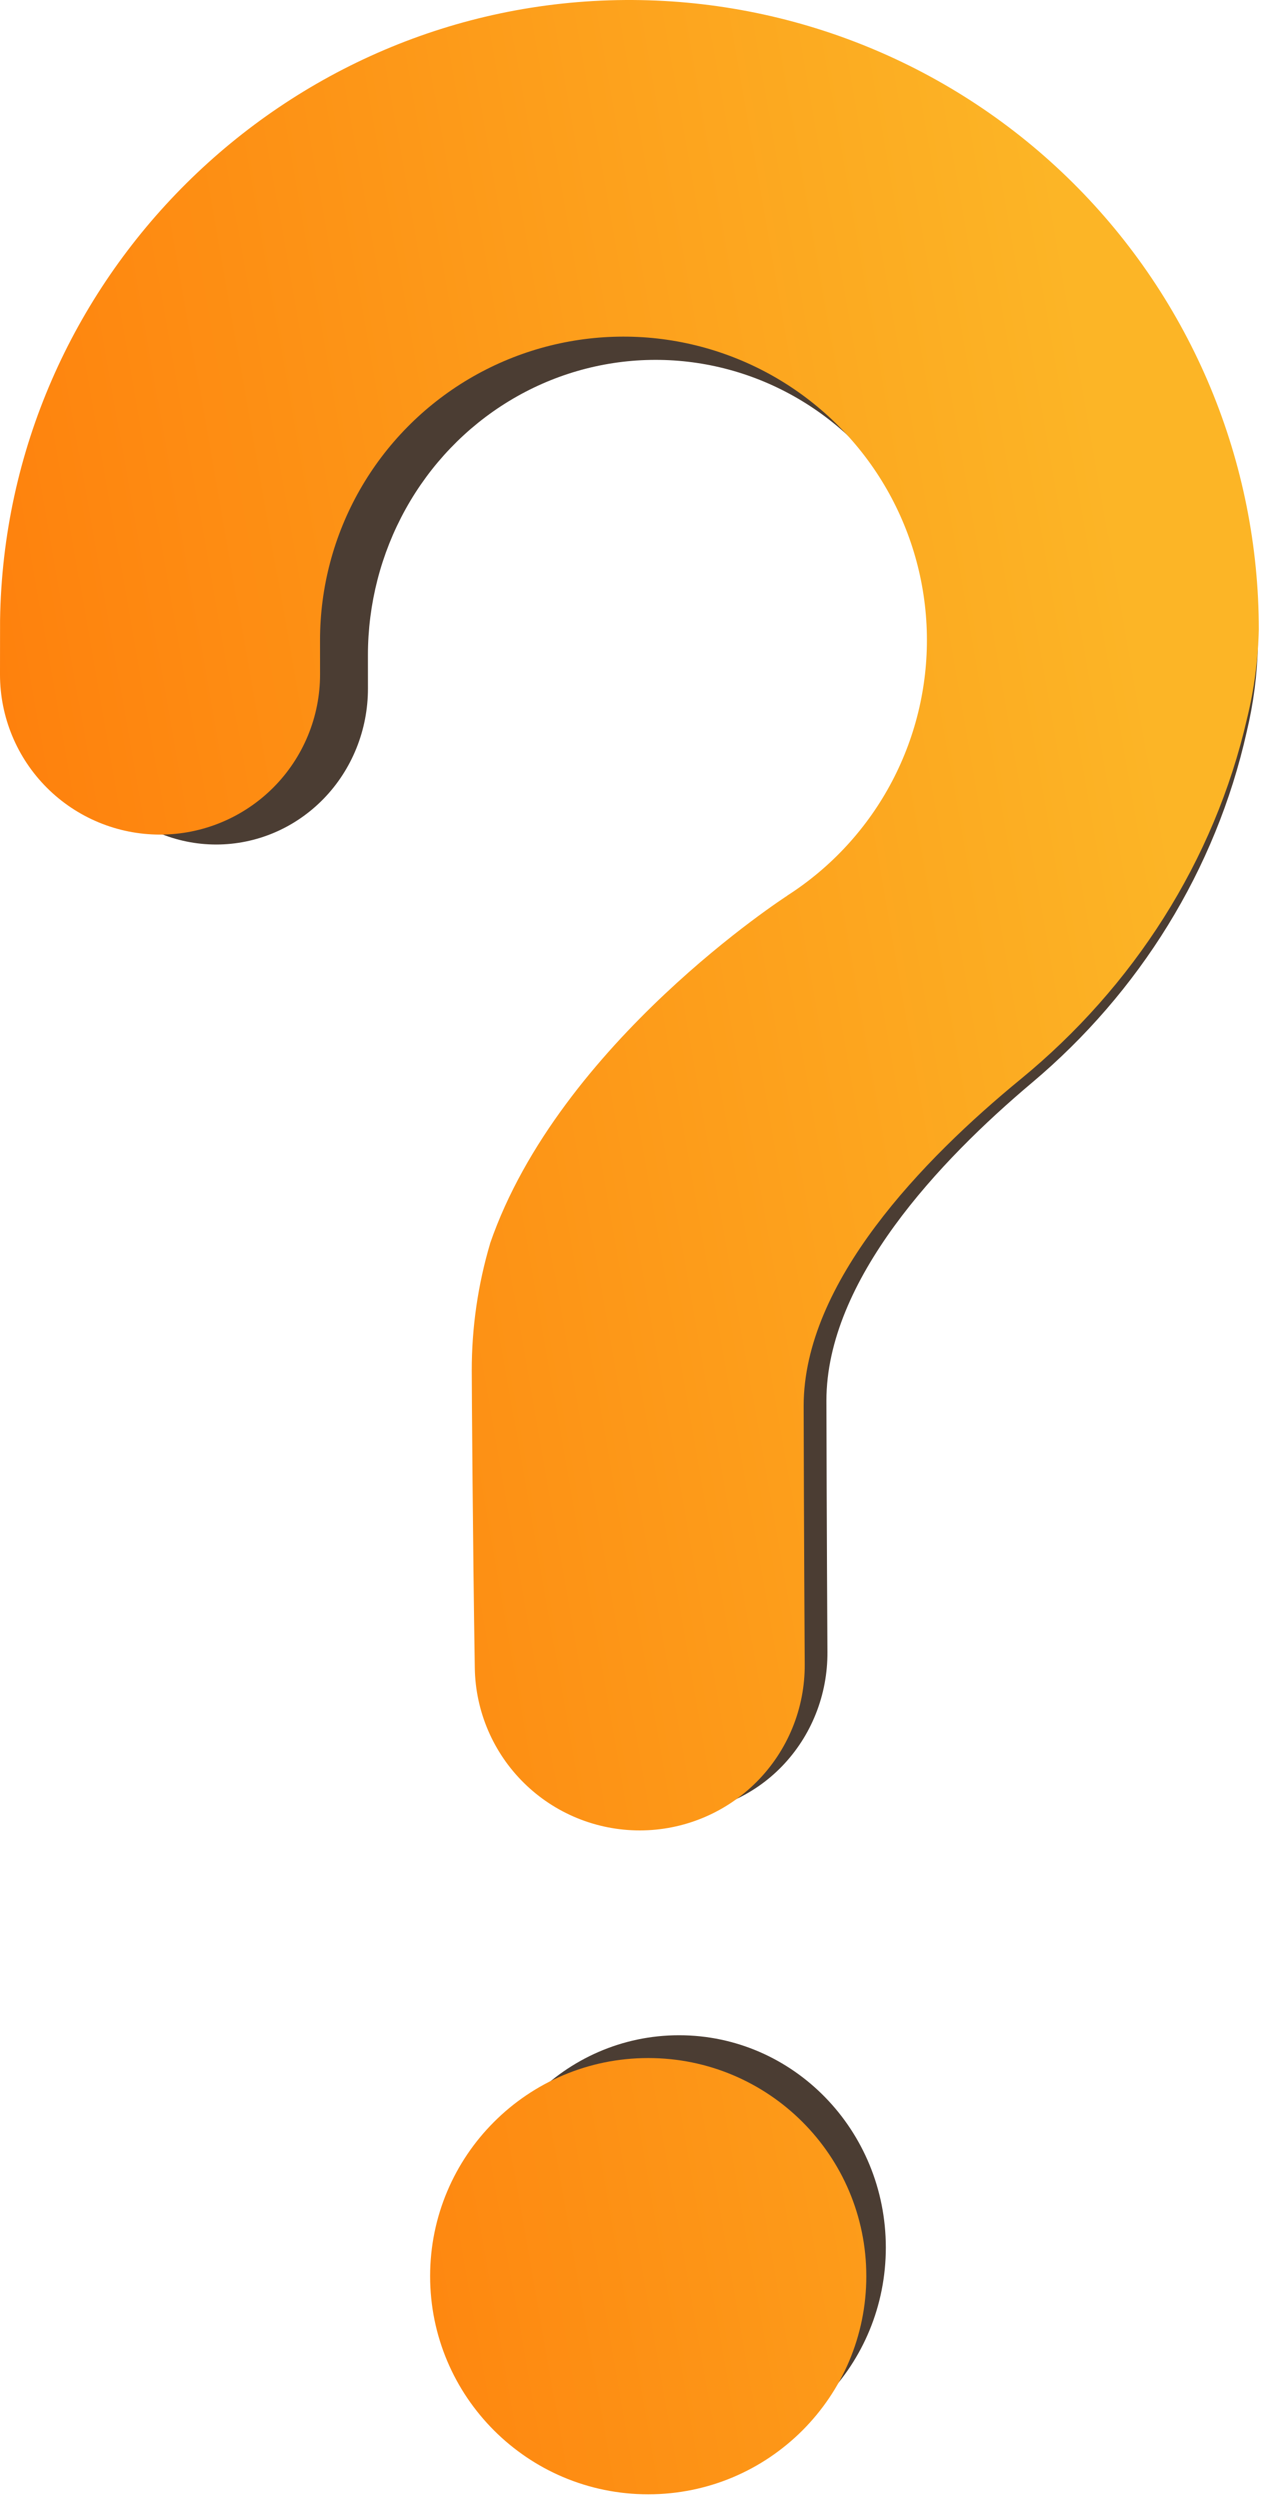
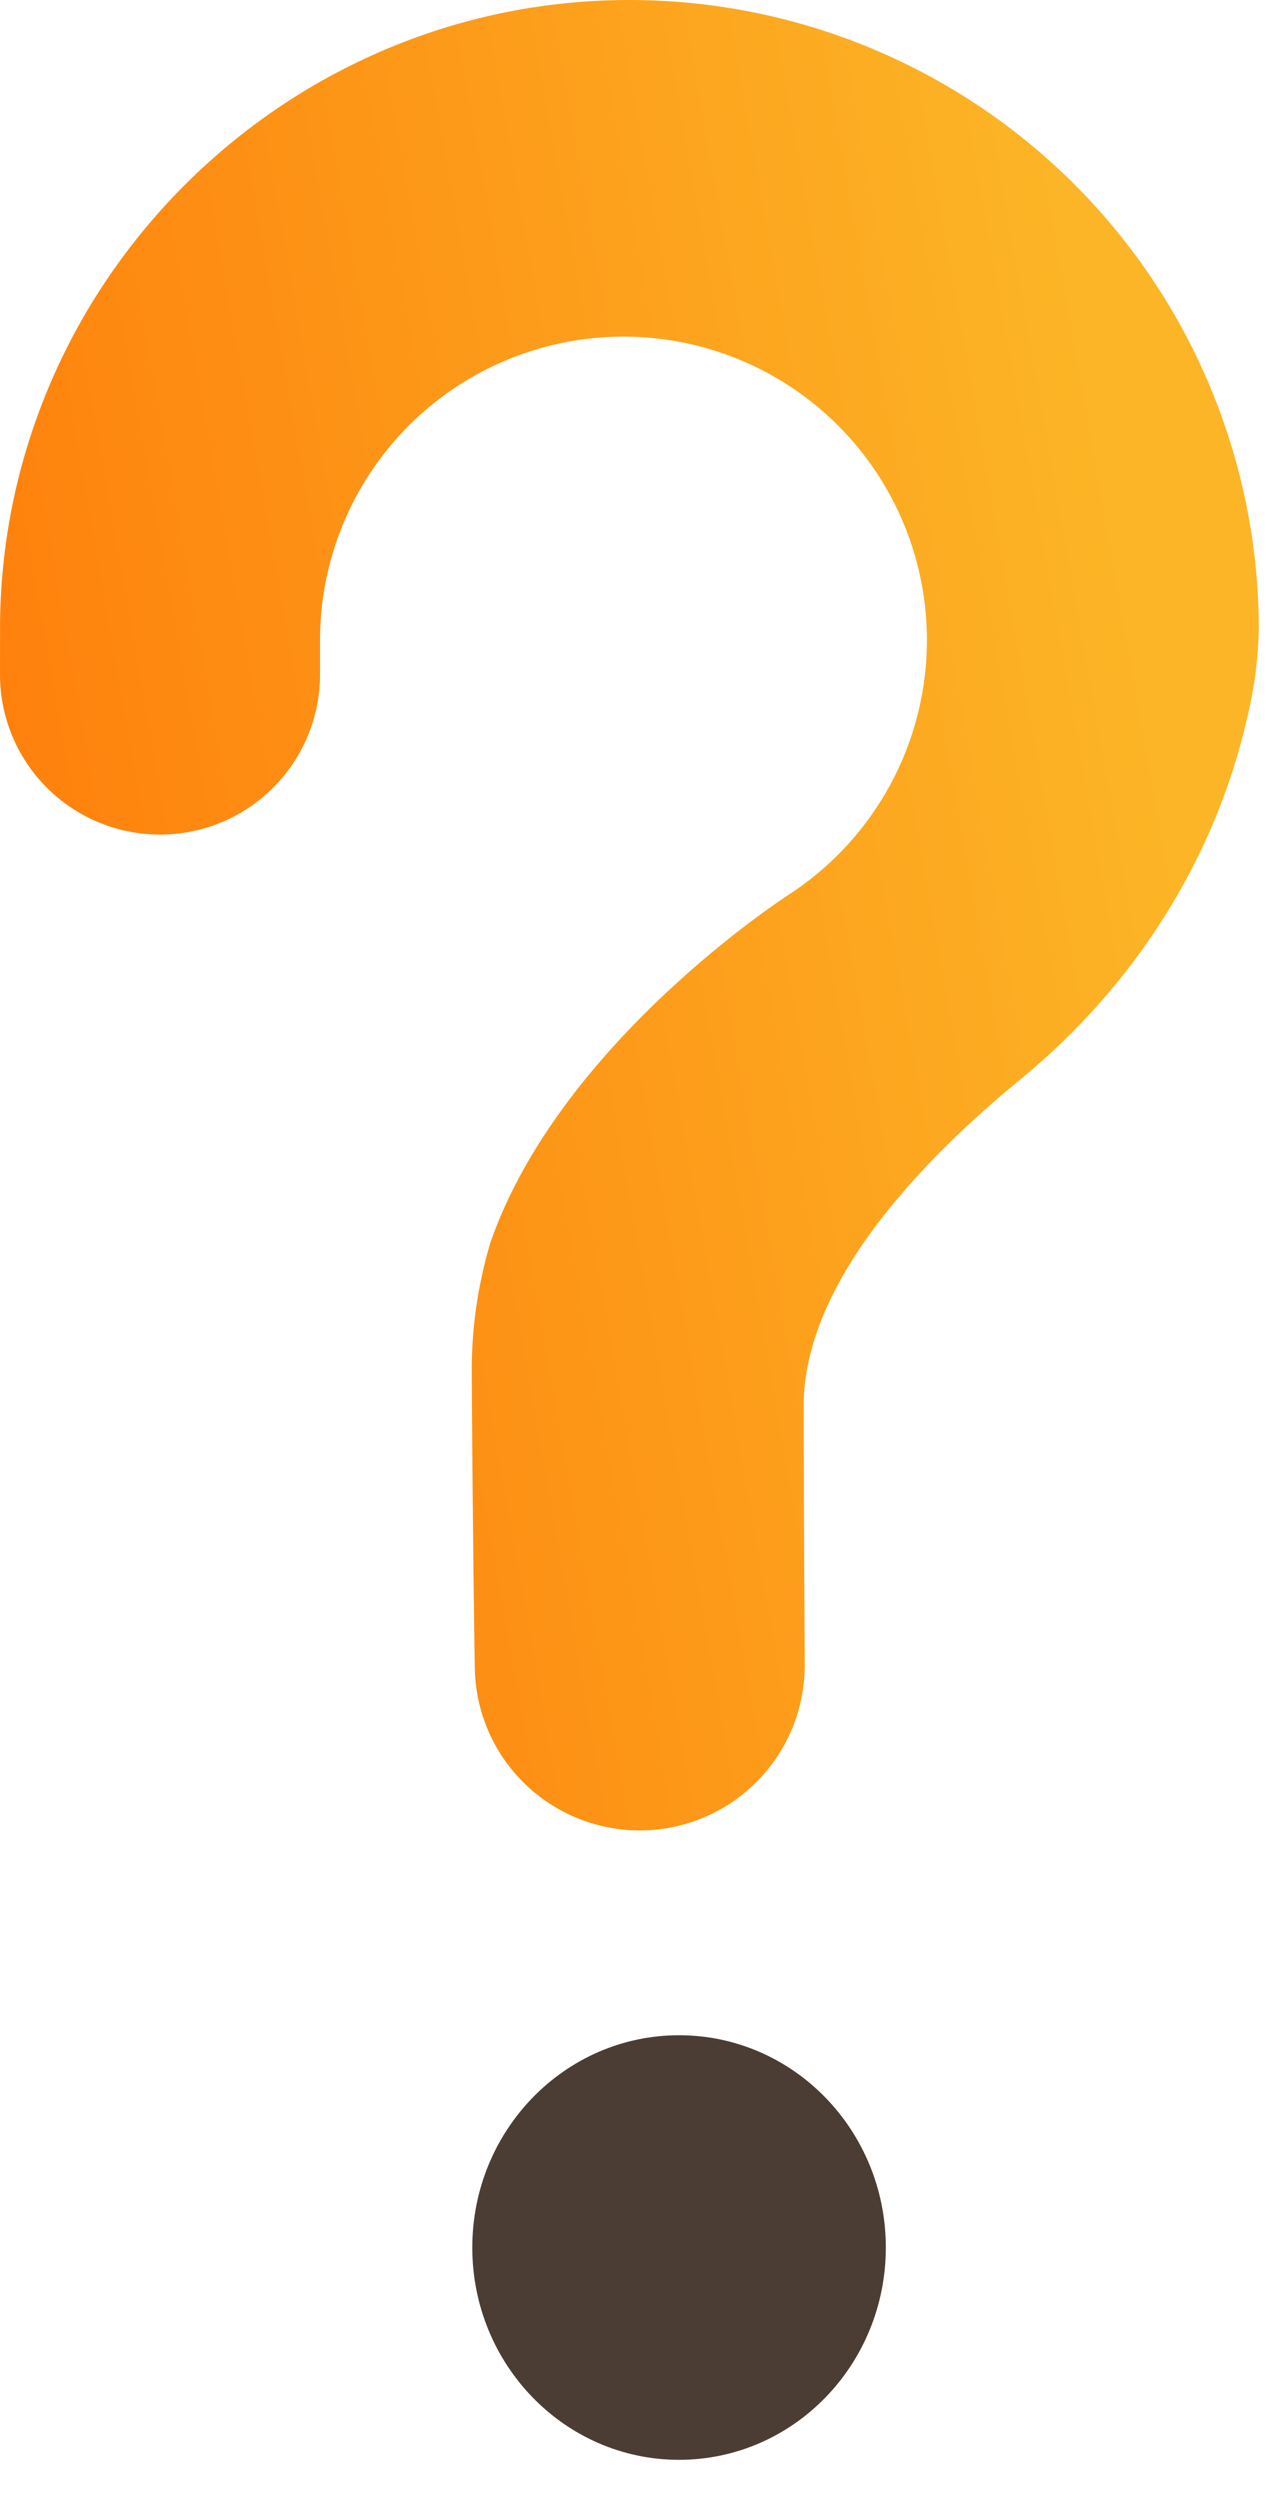
<svg xmlns="http://www.w3.org/2000/svg" width="157" height="310" viewBox="0 0 157 310" fill="none">
  <path d="M84.212 305C98.374 305 109.854 293.215 109.854 278.677C109.854 264.139 98.374 252.354 84.212 252.354C70.05 252.354 58.57 264.139 58.57 278.677C58.57 293.215 70.05 305 84.212 305Z" fill="#4B3D33" />
-   <path d="M81.465 4.002C41.39 4.293 8.577 37.724 8.007 78.861C8.002 79.241 8 81.911 8 85.404C8 90.525 9.982 95.437 13.51 99.058C17.037 102.68 21.821 104.714 26.81 104.715C29.283 104.714 31.732 104.214 34.016 103.241C36.301 102.269 38.376 100.844 40.124 99.048C41.872 97.252 43.258 95.12 44.202 92.773C45.147 90.427 45.632 87.913 45.63 85.374C45.628 82.998 45.627 81.354 45.627 81.253C45.626 74.895 47.237 68.647 50.301 63.122C53.366 57.598 57.779 52.987 63.105 49.744C68.432 46.501 74.49 44.738 80.682 44.627C86.874 44.516 92.988 46.062 98.421 49.113C103.855 52.163 108.422 56.613 111.672 62.025C114.922 67.437 116.744 73.624 116.958 79.978C117.173 86.331 115.772 92.633 112.894 98.263C110.017 103.892 105.761 108.656 100.546 112.085L100.553 112.093C100.553 112.093 73.78 129.787 65.617 154.059L65.624 154.061C64.189 159.033 63.462 164.192 63.465 169.378C63.465 171.51 63.587 190.163 63.823 205.303C63.906 210.526 65.986 215.507 69.614 219.171C73.242 222.835 78.127 224.887 83.217 224.886C85.774 224.886 88.306 224.367 90.667 223.358C93.028 222.35 95.171 220.872 96.974 219.01C98.776 217.148 100.203 214.939 101.17 212.509C102.138 210.079 102.628 207.476 102.612 204.851C102.53 190.986 102.486 174.842 102.486 173.67C102.486 158.766 116.492 143.917 127.996 134.233C141.244 123.081 150.778 107.885 154.607 90.743C155.454 87.213 155.921 83.599 156 79.965C156 69.943 154.068 60.02 150.316 50.768C146.563 41.516 141.065 33.117 134.137 26.056C127.208 18.995 118.987 13.411 109.948 9.626C100.908 5.841 91.228 3.93 81.465 4.002Z" fill="#4B3D33" />
-   <path d="M80.387 309.276C95.325 309.276 107.434 297.166 107.434 282.229C107.434 267.291 95.325 255.182 80.387 255.182C65.45 255.182 53.34 267.291 53.34 282.229C53.34 297.166 65.45 309.276 80.387 309.276Z" fill="url(#paint0_linear_951_374)" />
  <path d="M77.49 0.002C35.219 0.301 0.608 34.651 0.008 76.919C0.002 77.309 -0 80.053 2.9073e-05 83.642C0 88.904 2.091 93.951 5.811 97.672C9.532 101.393 14.579 103.483 19.841 103.484C22.449 103.483 25.032 102.969 27.442 101.97C29.851 100.971 32.04 99.506 33.884 97.661C35.727 95.815 37.189 93.625 38.185 91.214C39.182 88.803 39.694 86.22 39.691 83.612C39.689 81.17 39.688 79.481 39.688 79.377C39.687 72.844 41.386 66.424 44.618 60.748C47.851 55.071 52.506 50.334 58.124 47.002C63.743 43.67 70.132 41.858 76.664 41.744C83.195 41.63 89.644 43.219 95.375 46.353C101.106 49.487 105.923 54.06 109.351 59.62C112.779 65.181 114.701 71.538 114.927 78.067C115.153 84.595 113.676 91.07 110.641 96.854C107.605 102.639 103.117 107.533 97.616 111.057L97.623 111.065C97.623 111.065 69.383 129.245 60.774 154.185L60.781 154.186C59.267 159.296 58.5 164.597 58.504 169.925C58.504 172.116 58.632 191.281 58.881 206.837C58.968 212.204 61.162 217.322 64.989 221.087C68.816 224.851 73.969 226.96 79.337 226.959C82.034 226.959 84.705 226.426 87.195 225.389C89.686 224.353 91.947 222.835 93.848 220.922C95.749 219.009 97.254 216.738 98.274 214.242C99.295 211.745 99.812 209.071 99.795 206.374C99.709 192.128 99.662 175.539 99.662 174.335C99.662 159.021 114.435 143.763 126.57 133.813C140.544 122.355 150.599 106.741 154.638 89.128C155.532 85.501 156.025 81.788 156.108 78.054C156.108 67.756 154.07 57.56 150.112 48.054C146.154 38.547 140.354 29.918 133.046 22.663C125.739 15.407 117.067 9.67 107.532 5.781C97.998 1.892 87.787 -0.072 77.49 0.002Z" fill="url(#paint1_linear_951_374)" />
  <defs>
    <linearGradient id="paint0_linear_951_374" x1="-38.76" y1="284.829" x2="170.804" y2="247.849" gradientUnits="userSpaceOnUse">
      <stop stop-color="#FF6600" />
      <stop offset="1" stop-color="#FCB526" />
    </linearGradient>
    <linearGradient id="paint1_linear_951_374" x1="-38.76" y1="284.829" x2="170.804" y2="247.849" gradientUnits="userSpaceOnUse">
      <stop stop-color="#FF6600" />
      <stop offset="1" stop-color="#FCB526" />
    </linearGradient>
  </defs>
</svg>